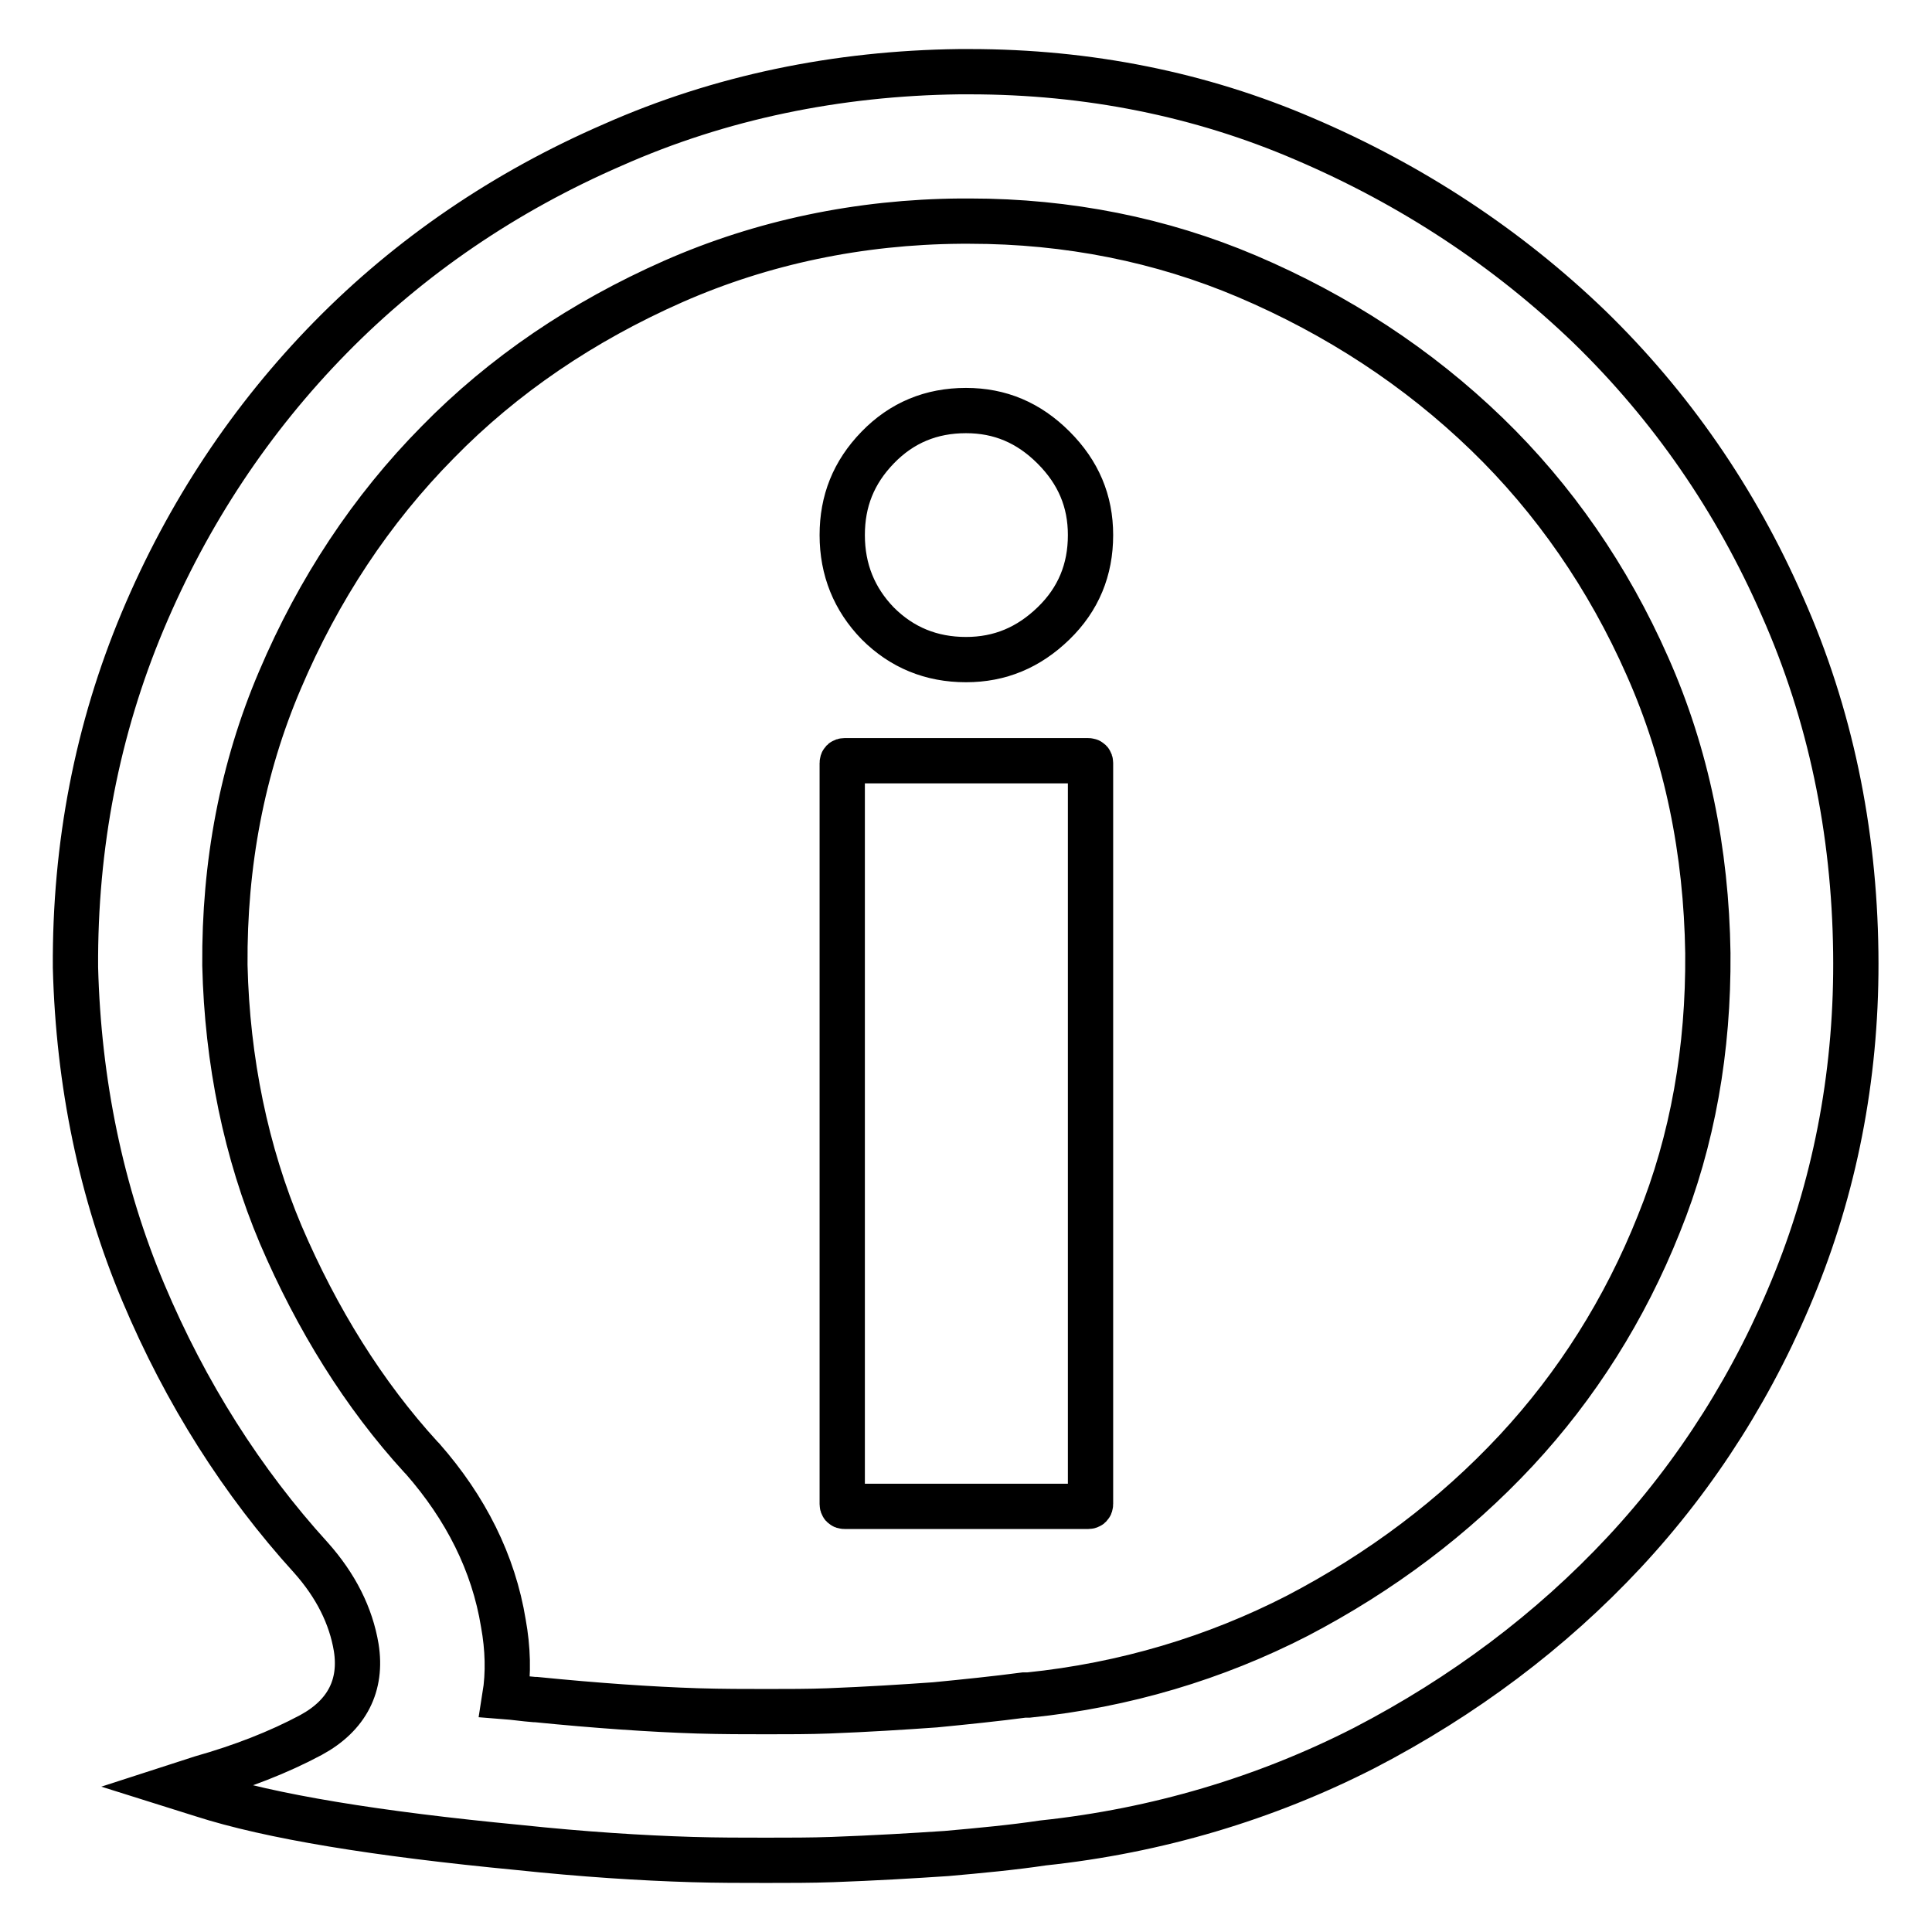
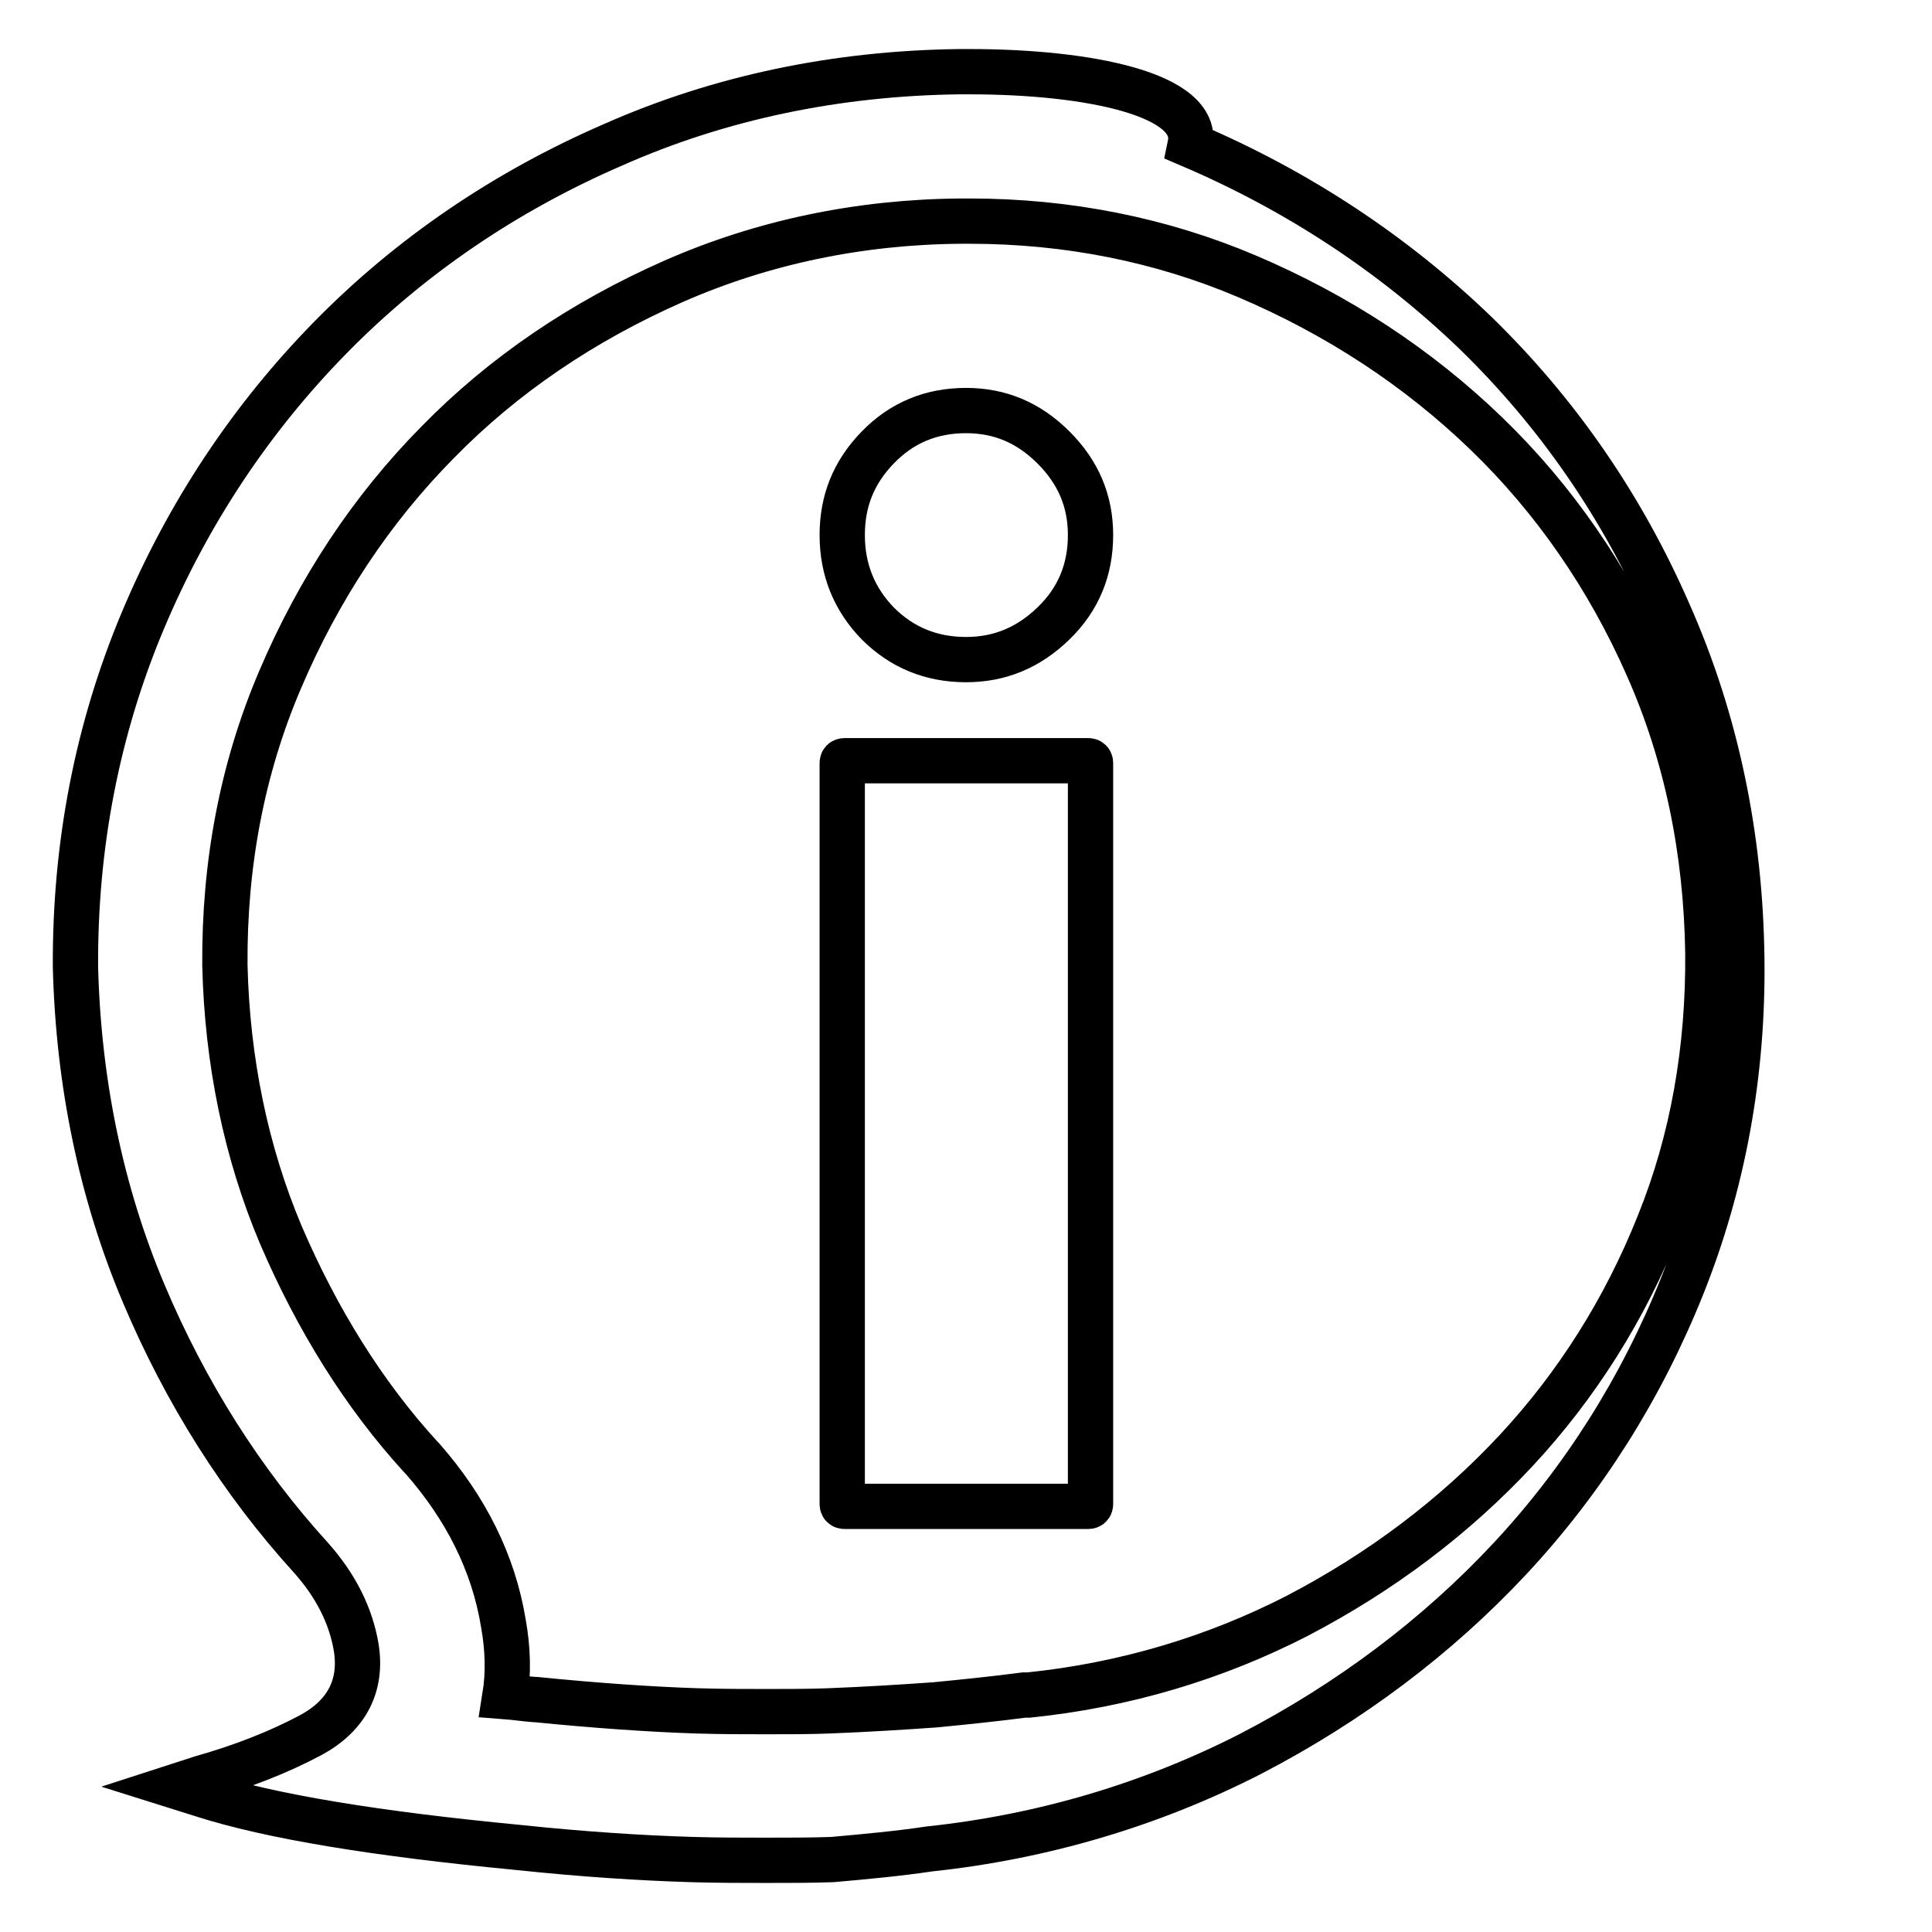
<svg xmlns="http://www.w3.org/2000/svg" version="1.1" x="0px" y="0px" viewBox="0 0 256 256" enable-background="new 0 0 256 256" xml:space="preserve">
  <g>
    <g>
-       <path stroke-width="6" fill-opacity="0" stroke="#000000" d="M128.5,29.3c13,0,25.4,2.5,36.7,7.3c12,5.1,22.7,12.1,31.8,20.9c8.9,8.6,16.1,19,21.3,30.8c5.2,11.7,7.8,24.5,8,38c0.1,12.7-2,24.8-6.5,35.9c-4.5,11.3-10.9,21.4-18.9,30c-8.2,8.8-17.9,16.1-29,21.9c-10.9,5.6-22.9,9.2-35.6,10.5l-0.3,0l-0.3,0c-3.8,0.5-7.7,0.9-11.8,1.3c-4.2,0.3-9,0.6-14.1,0.8c-2.6,0.1-5.4,0.1-8.2,0.1c-2.8,0-5.9,0-9.2-0.1c-6.2-0.2-13.4-0.7-21.4-1.5h-0.1h-0.1c-1.3-0.1-2.6-0.3-3.9-0.4c0.5-3.1,0.4-6.4-0.2-9.7c-1.3-8-5-15.3-10.7-21.8l-0.1-0.1l-0.1-0.1c-7.6-8.3-13.8-18.3-18.6-29.5c-4.6-10.9-7.1-23-7.4-35.7c-0.1-13.4,2.3-26.1,7.3-37.8c5.1-12,12.1-22.6,20.9-31.5c8.7-8.9,19.2-16,31.2-21.3c11.8-5.2,24.7-7.9,38.1-8L128.5,29.3 M128.5,9.5h-1.4c-16.2,0.2-31.7,3.4-45.9,9.7C66.9,25.4,54.3,34,43.8,44.7C33.3,55.4,24.9,68,18.9,82.3c-6,14.3-9,29.7-8.9,45.9c0.4,15.3,3.4,29.8,9,43.1c5.6,13.3,13.1,25.1,22.2,35.1c3.3,3.7,5.3,7.7,6,11.9c0.8,5-1.2,9-6,11.6c-4.3,2.3-9.2,4.2-14.5,5.7l-3.4,1.1l3.5,1.1c9,2.9,23.1,5.2,41.9,7c8.5,0.9,16.3,1.4,23,1.6c3.4,0.1,6.6,0.1,9.8,0.1c3.1,0,6,0,8.8-0.1c5.5-0.2,10.6-0.5,15.1-0.8c4.5-0.4,8.8-0.8,12.8-1.4c15.1-1.6,29.5-5.9,42.6-12.6c13.1-6.8,24.7-15.5,34.4-25.9c9.7-10.4,17.4-22.6,22.8-36.1c5.4-13.5,8.1-28.1,7.9-43.4c-0.2-16.2-3.4-31.6-9.7-45.8c-6.2-14.2-14.8-26.6-25.6-37.1c-10.8-10.4-23.5-18.8-37.8-24.9C159.1,12.5,144.2,9.5,128.5,9.5L128.5,9.5z M144.5,70.9c0-4.5-1.6-8.3-4.9-11.6s-7.1-4.9-11.6-4.9c-4.6,0-8.5,1.6-11.7,4.9c-3.2,3.3-4.7,7.1-4.7,11.6c0,4.6,1.6,8.5,4.7,11.7c3.2,3.2,7.1,4.8,11.7,4.8c4.5,0,8.3-1.6,11.6-4.8C142.9,79.4,144.5,75.5,144.5,70.9L144.5,70.9z M111.9,100.8h32.3c0.2,0,0.3,0.1,0.3,0.3v98.2c0,0.2-0.1,0.3-0.3,0.3h-32.3c-0.2,0-0.3-0.1-0.3-0.3v-98.2C111.6,100.9,111.7,100.8,111.9,100.8z" />
+       <path stroke-width="6" fill-opacity="0" stroke="#000000" d="M128.5,29.3c13,0,25.4,2.5,36.7,7.3c12,5.1,22.7,12.1,31.8,20.9c8.9,8.6,16.1,19,21.3,30.8c5.2,11.7,7.8,24.5,8,38c0.1,12.7-2,24.8-6.5,35.9c-4.5,11.3-10.9,21.4-18.9,30c-8.2,8.8-17.9,16.1-29,21.9c-10.9,5.6-22.9,9.2-35.6,10.5l-0.3,0l-0.3,0c-3.8,0.5-7.7,0.9-11.8,1.3c-4.2,0.3-9,0.6-14.1,0.8c-2.6,0.1-5.4,0.1-8.2,0.1c-2.8,0-5.9,0-9.2-0.1c-6.2-0.2-13.4-0.7-21.4-1.5h-0.1h-0.1c-1.3-0.1-2.6-0.3-3.9-0.4c0.5-3.1,0.4-6.4-0.2-9.7c-1.3-8-5-15.3-10.7-21.8l-0.1-0.1l-0.1-0.1c-7.6-8.3-13.8-18.3-18.6-29.5c-4.6-10.9-7.1-23-7.4-35.7c-0.1-13.4,2.3-26.1,7.3-37.8c5.1-12,12.1-22.6,20.9-31.5c8.7-8.9,19.2-16,31.2-21.3c11.8-5.2,24.7-7.9,38.1-8L128.5,29.3 M128.5,9.5h-1.4c-16.2,0.2-31.7,3.4-45.9,9.7C66.9,25.4,54.3,34,43.8,44.7C33.3,55.4,24.9,68,18.9,82.3c-6,14.3-9,29.7-8.9,45.9c0.4,15.3,3.4,29.8,9,43.1c5.6,13.3,13.1,25.1,22.2,35.1c3.3,3.7,5.3,7.7,6,11.9c0.8,5-1.2,9-6,11.6c-4.3,2.3-9.2,4.2-14.5,5.7l-3.4,1.1l3.5,1.1c9,2.9,23.1,5.2,41.9,7c8.5,0.9,16.3,1.4,23,1.6c3.4,0.1,6.6,0.1,9.8,0.1c3.1,0,6,0,8.8-0.1c4.5-0.4,8.8-0.8,12.8-1.4c15.1-1.6,29.5-5.9,42.6-12.6c13.1-6.8,24.7-15.5,34.4-25.9c9.7-10.4,17.4-22.6,22.8-36.1c5.4-13.5,8.1-28.1,7.9-43.4c-0.2-16.2-3.4-31.6-9.7-45.8c-6.2-14.2-14.8-26.6-25.6-37.1c-10.8-10.4-23.5-18.8-37.8-24.9C159.1,12.5,144.2,9.5,128.5,9.5L128.5,9.5z M144.5,70.9c0-4.5-1.6-8.3-4.9-11.6s-7.1-4.9-11.6-4.9c-4.6,0-8.5,1.6-11.7,4.9c-3.2,3.3-4.7,7.1-4.7,11.6c0,4.6,1.6,8.5,4.7,11.7c3.2,3.2,7.1,4.8,11.7,4.8c4.5,0,8.3-1.6,11.6-4.8C142.9,79.4,144.5,75.5,144.5,70.9L144.5,70.9z M111.9,100.8h32.3c0.2,0,0.3,0.1,0.3,0.3v98.2c0,0.2-0.1,0.3-0.3,0.3h-32.3c-0.2,0-0.3-0.1-0.3-0.3v-98.2C111.6,100.9,111.7,100.8,111.9,100.8z" />
    </g>
  </g>
</svg>